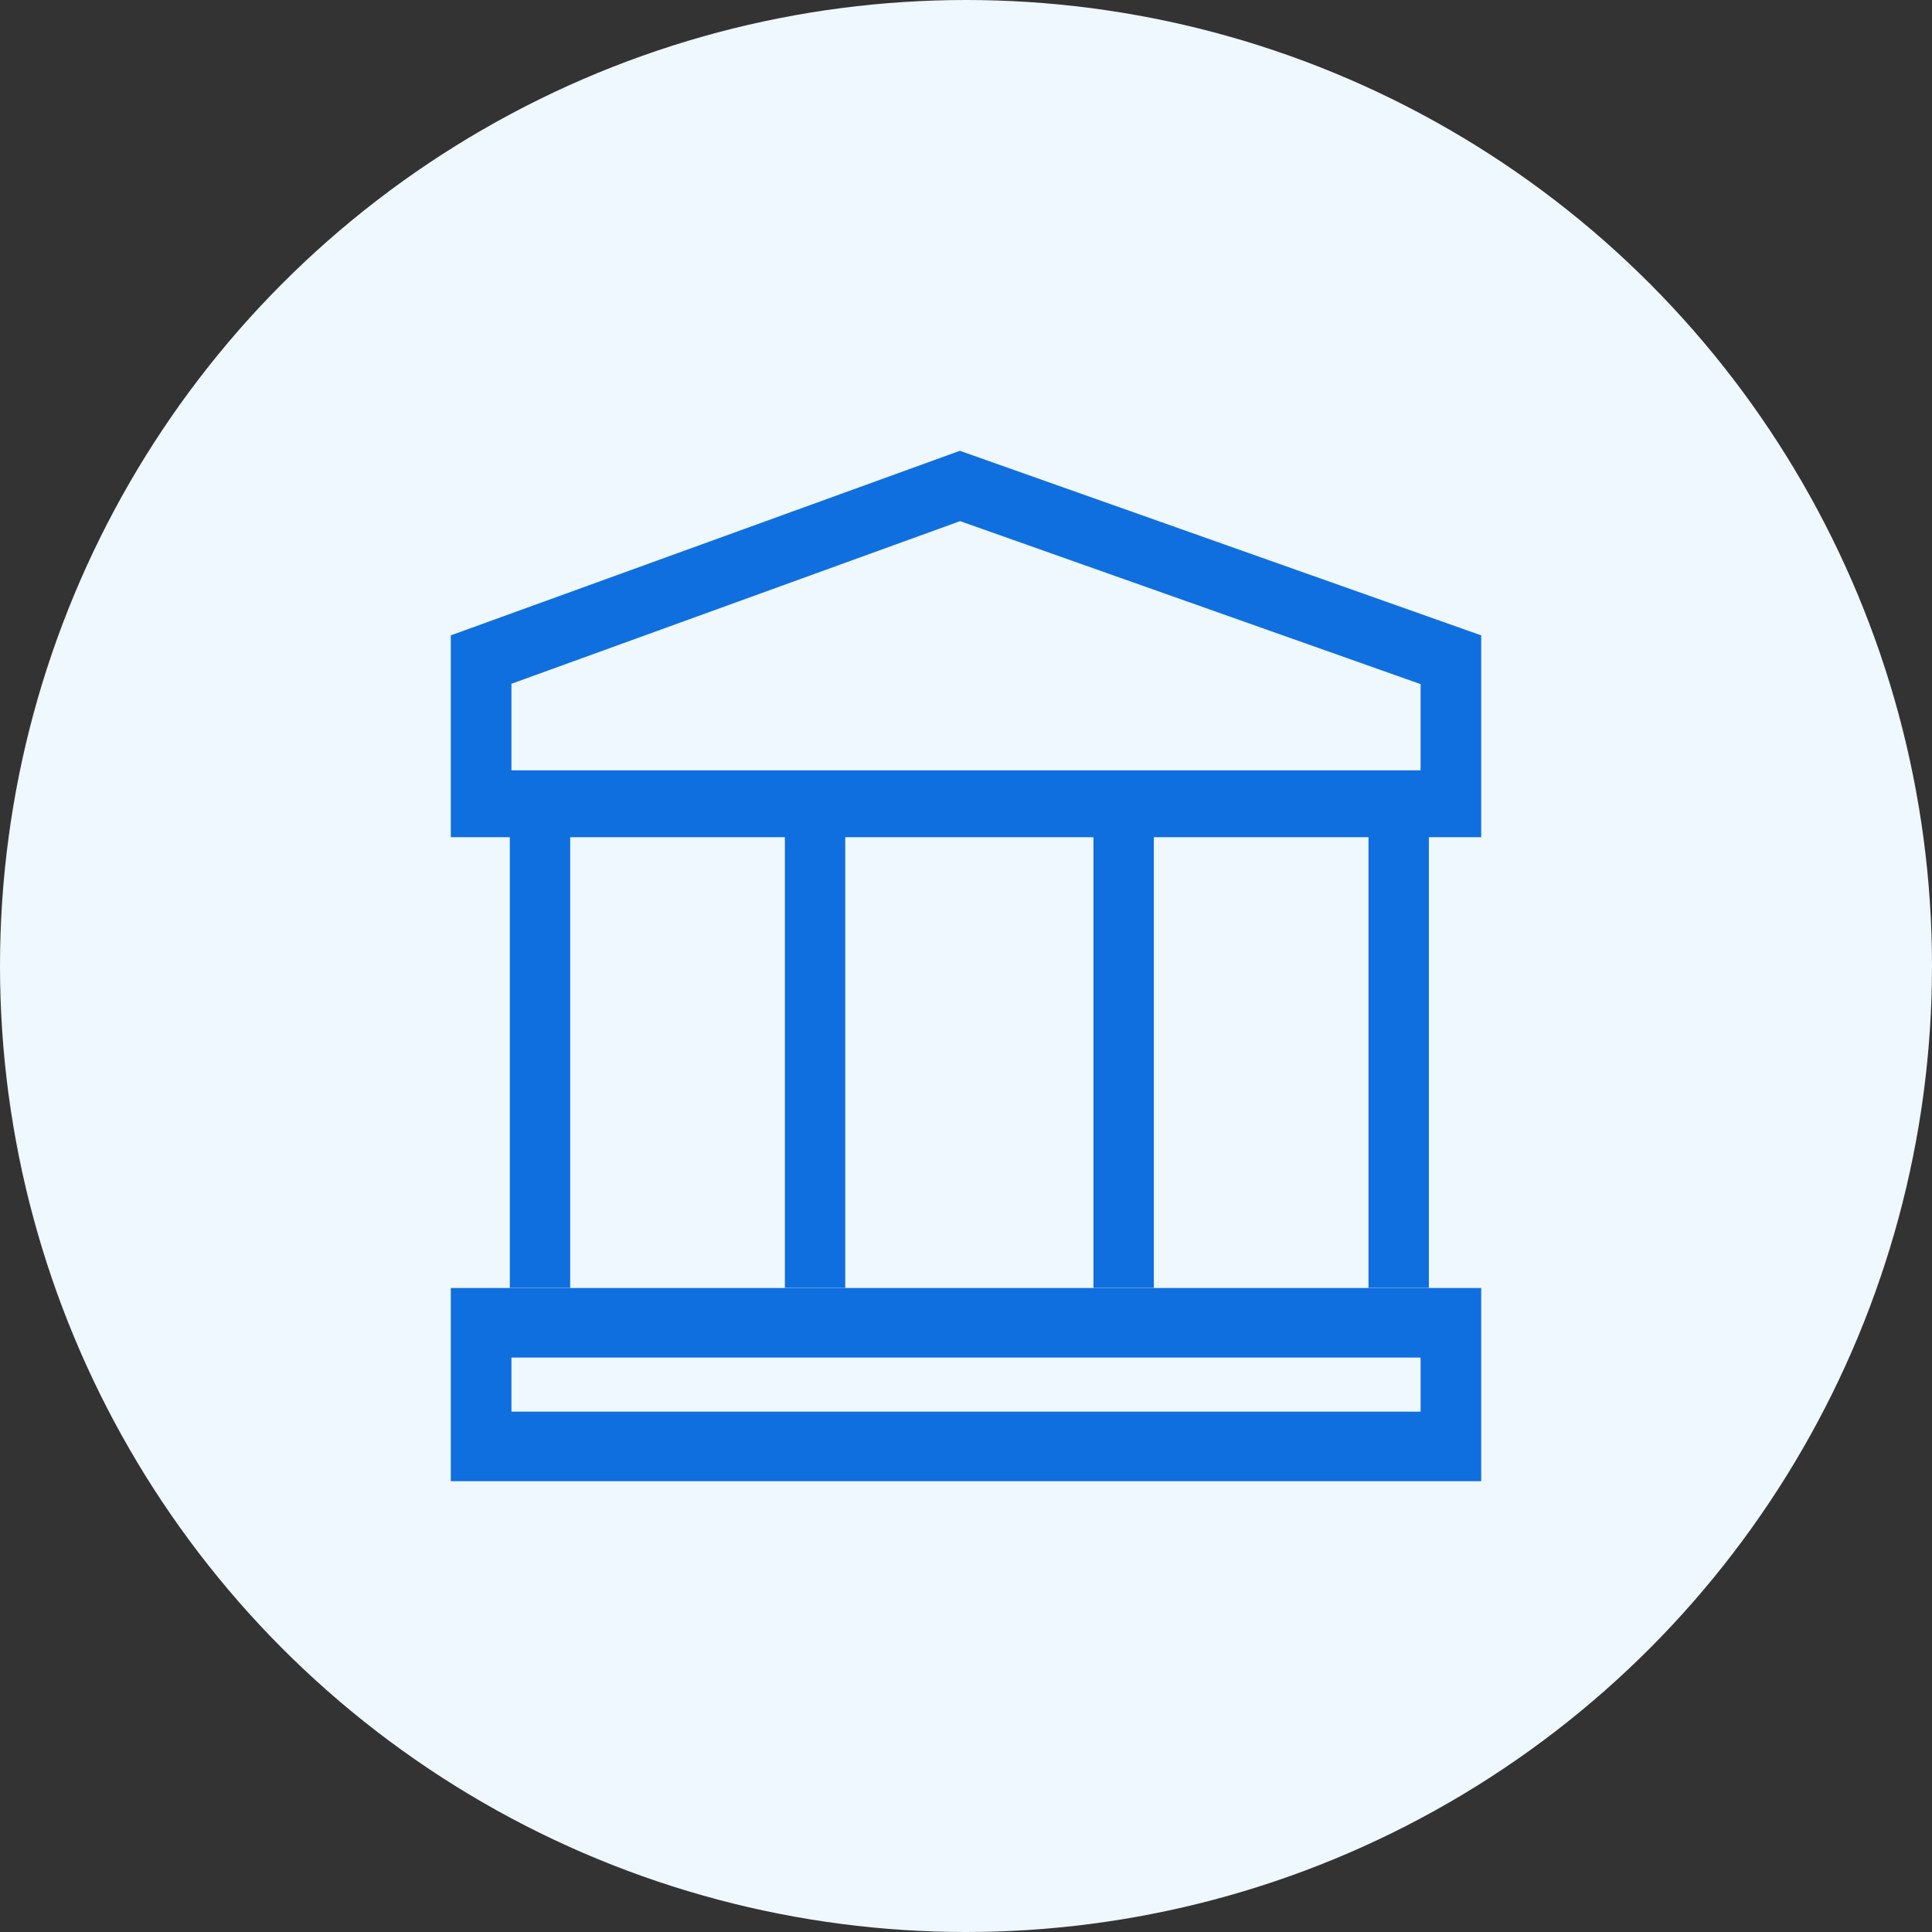
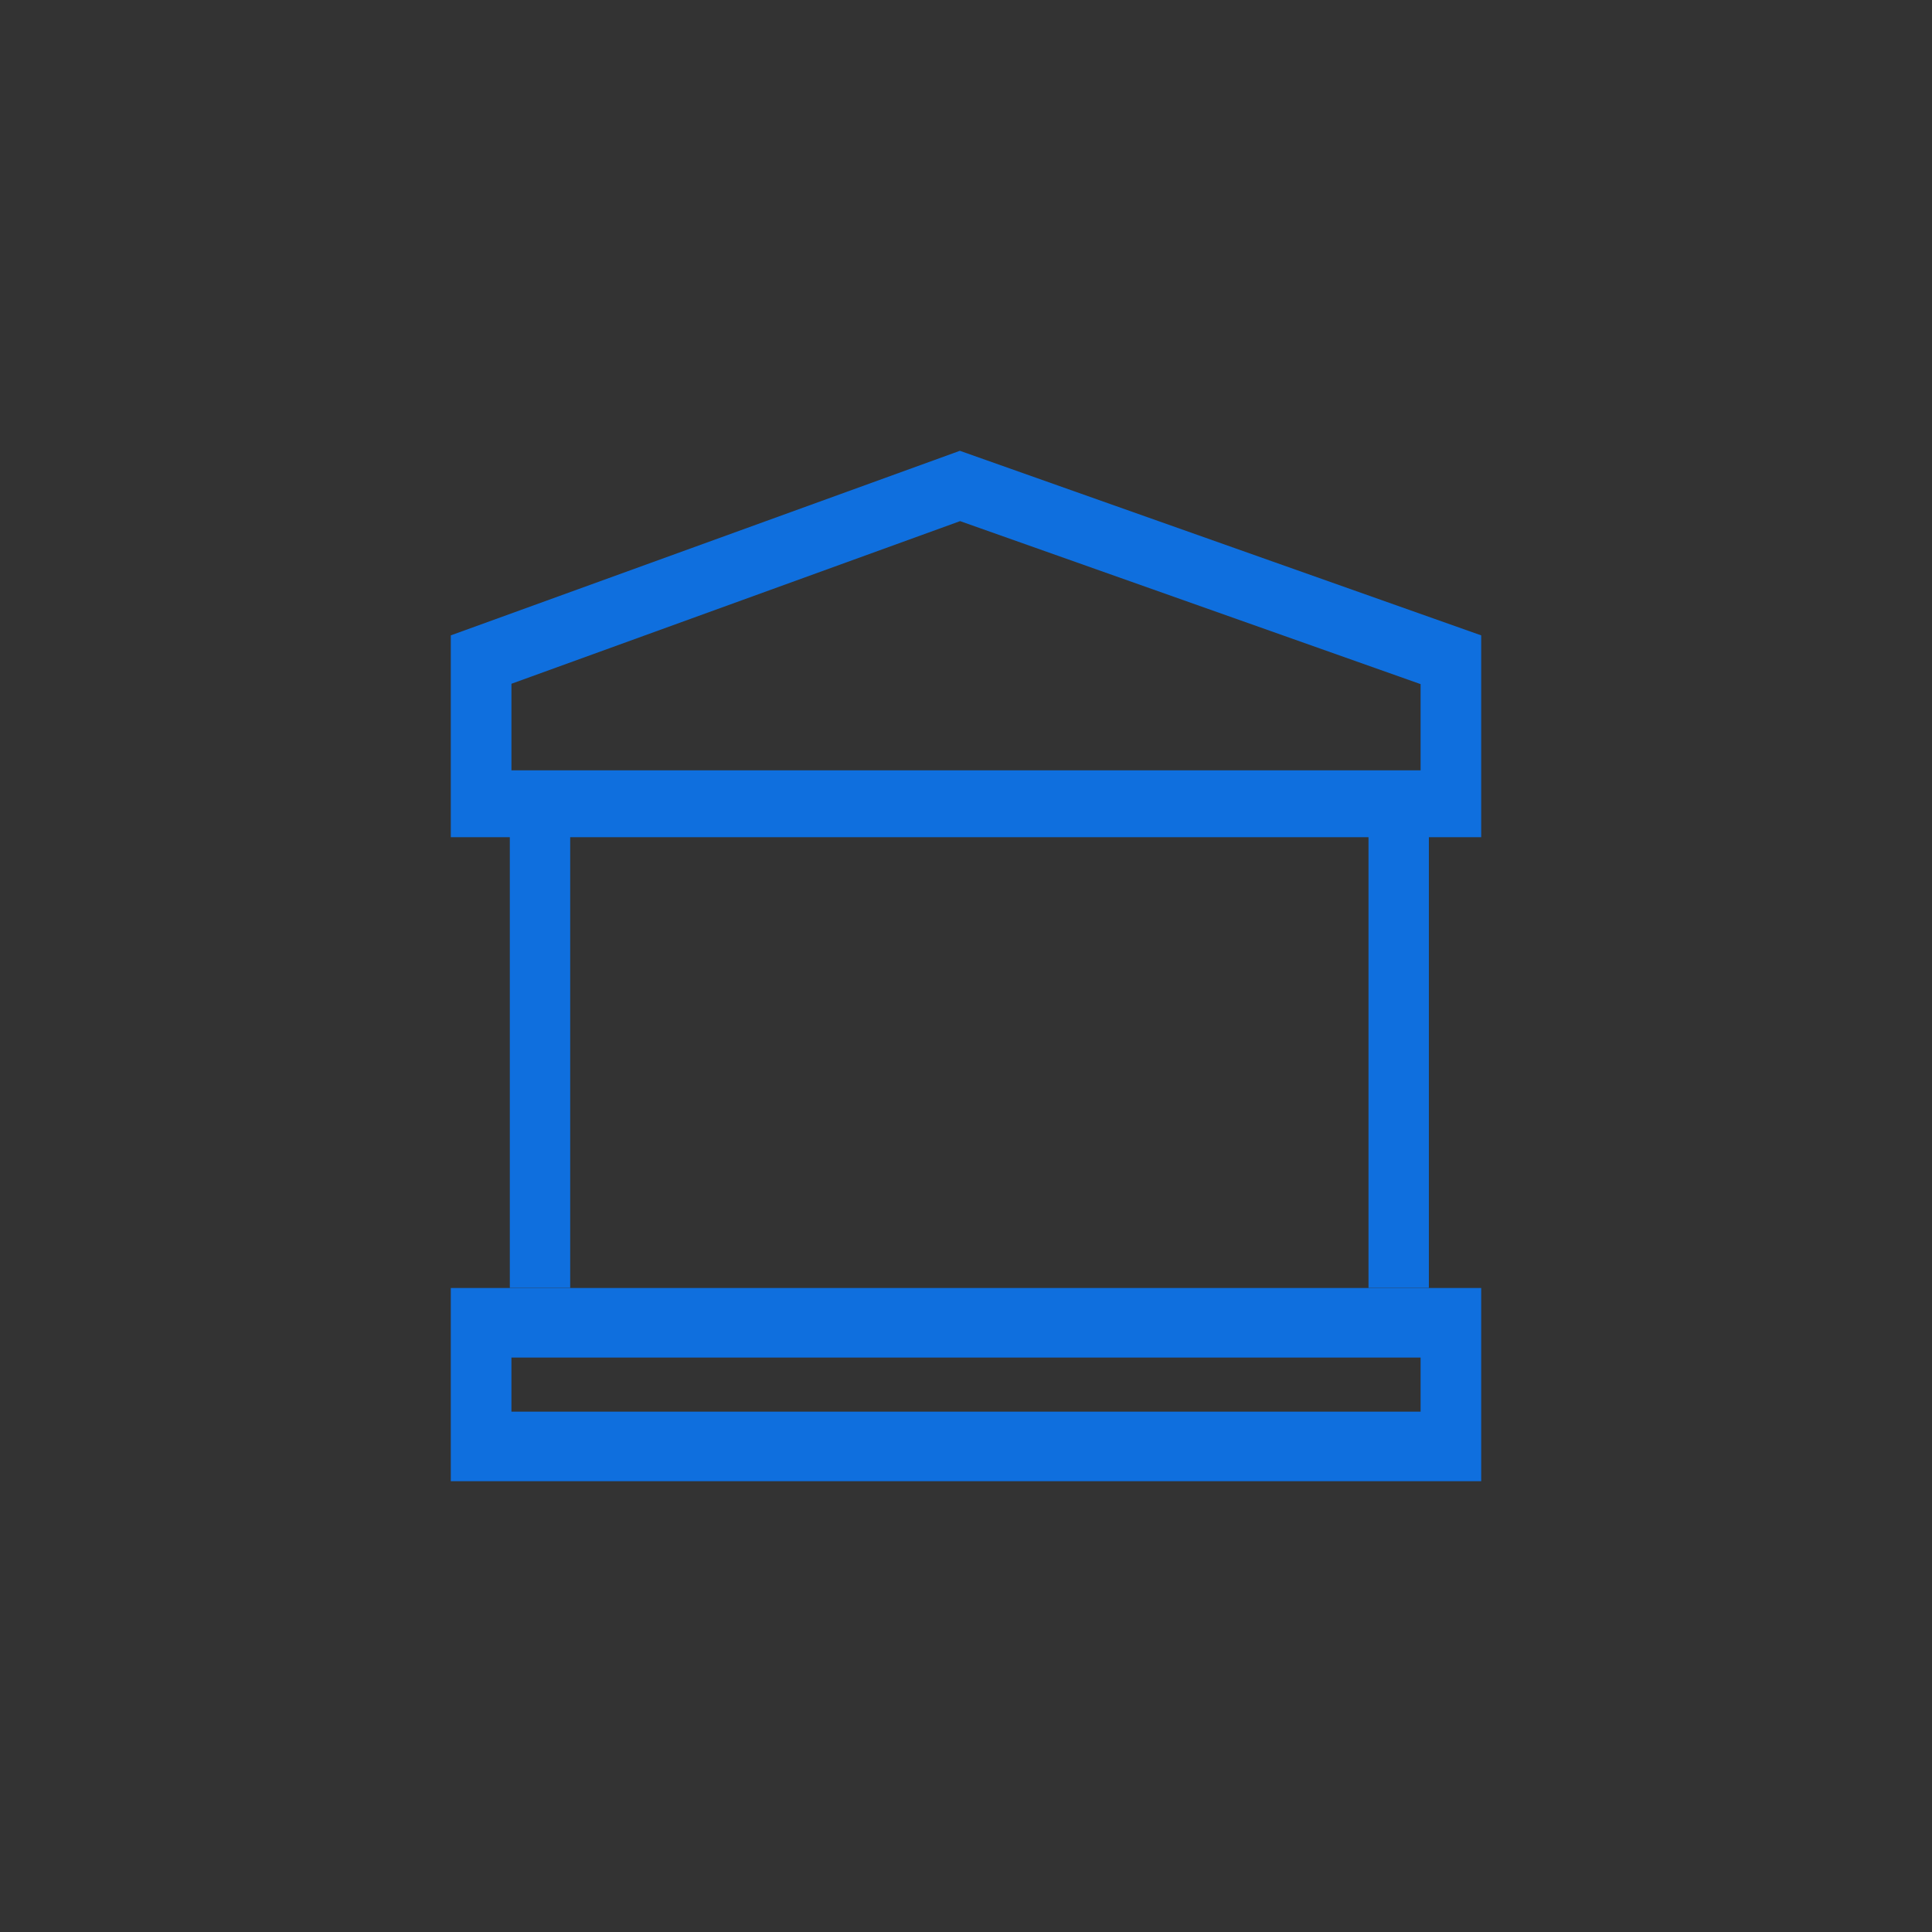
<svg xmlns="http://www.w3.org/2000/svg" width="60px" height="60px" viewBox="0 0 60 60" version="1.1">
  <rect x="0" y="0" width="60" height="60" fill="#333333" stroke="none" />
  <title>Icon / Module / Features / Déclaration sociale  / Colors / vectors / White</title>
  <desc>Created with Sketch.</desc>
  <g id="Icon-/-Module-/-Features-/-Déclaration-sociale--/-Colors-/-vectors-/-White" stroke="none" stroke-width="1" fill="none" fill-rule="evenodd">
    <g id="Icon-/-Module-/-Features-/-Gestion-Pay" fill="#EFF7FF">
-       <circle id="BG-icon-" cx="30" cy="30" r="30" />
-     </g>
+       </g>
    <g id="Icon-/-date" transform="translate(13.737, 14)" fill="#0F6FDE" fill-rule="nonzero">
      <path d="M0.263,26 L32.263,26 L32.263,32 L0.263,32 L0.263,26 Z M2.146,28.16 L2.146,29.84 L30.381,29.84 L30.381,28.16 L2.146,28.16 Z" id="Rectangle" />
      <g id="Lines-and-windows" transform="translate(1.263, 10)">
-         <polygon id="Line" points="9.375 0 9.375 15.996 11.25 15.996 11.25 0" />
-         <polygon id="Line" points="18.958 0 18.958 15.996 20.833 15.996 20.833 0" />
        <polygon id="Line" points="27.5 0 27.5 15.996 29.375 15.996 29.375 0" />
        <polygon id="Line" points="0.833 0 0.833 15.996 2.708 15.996 2.708 0" />
      </g>
      <path d="M0.263,5.732 L16.073,0 L32.263,5.732 L32.263,12 L0.263,12 L0.263,5.732 Z M2.146,9.923 L30.381,9.923 L30.381,7.246 L16.08,2.184 L2.146,7.235 L2.146,9.923 Z" id="Rectangle" />
    </g>
  </g>
</svg>